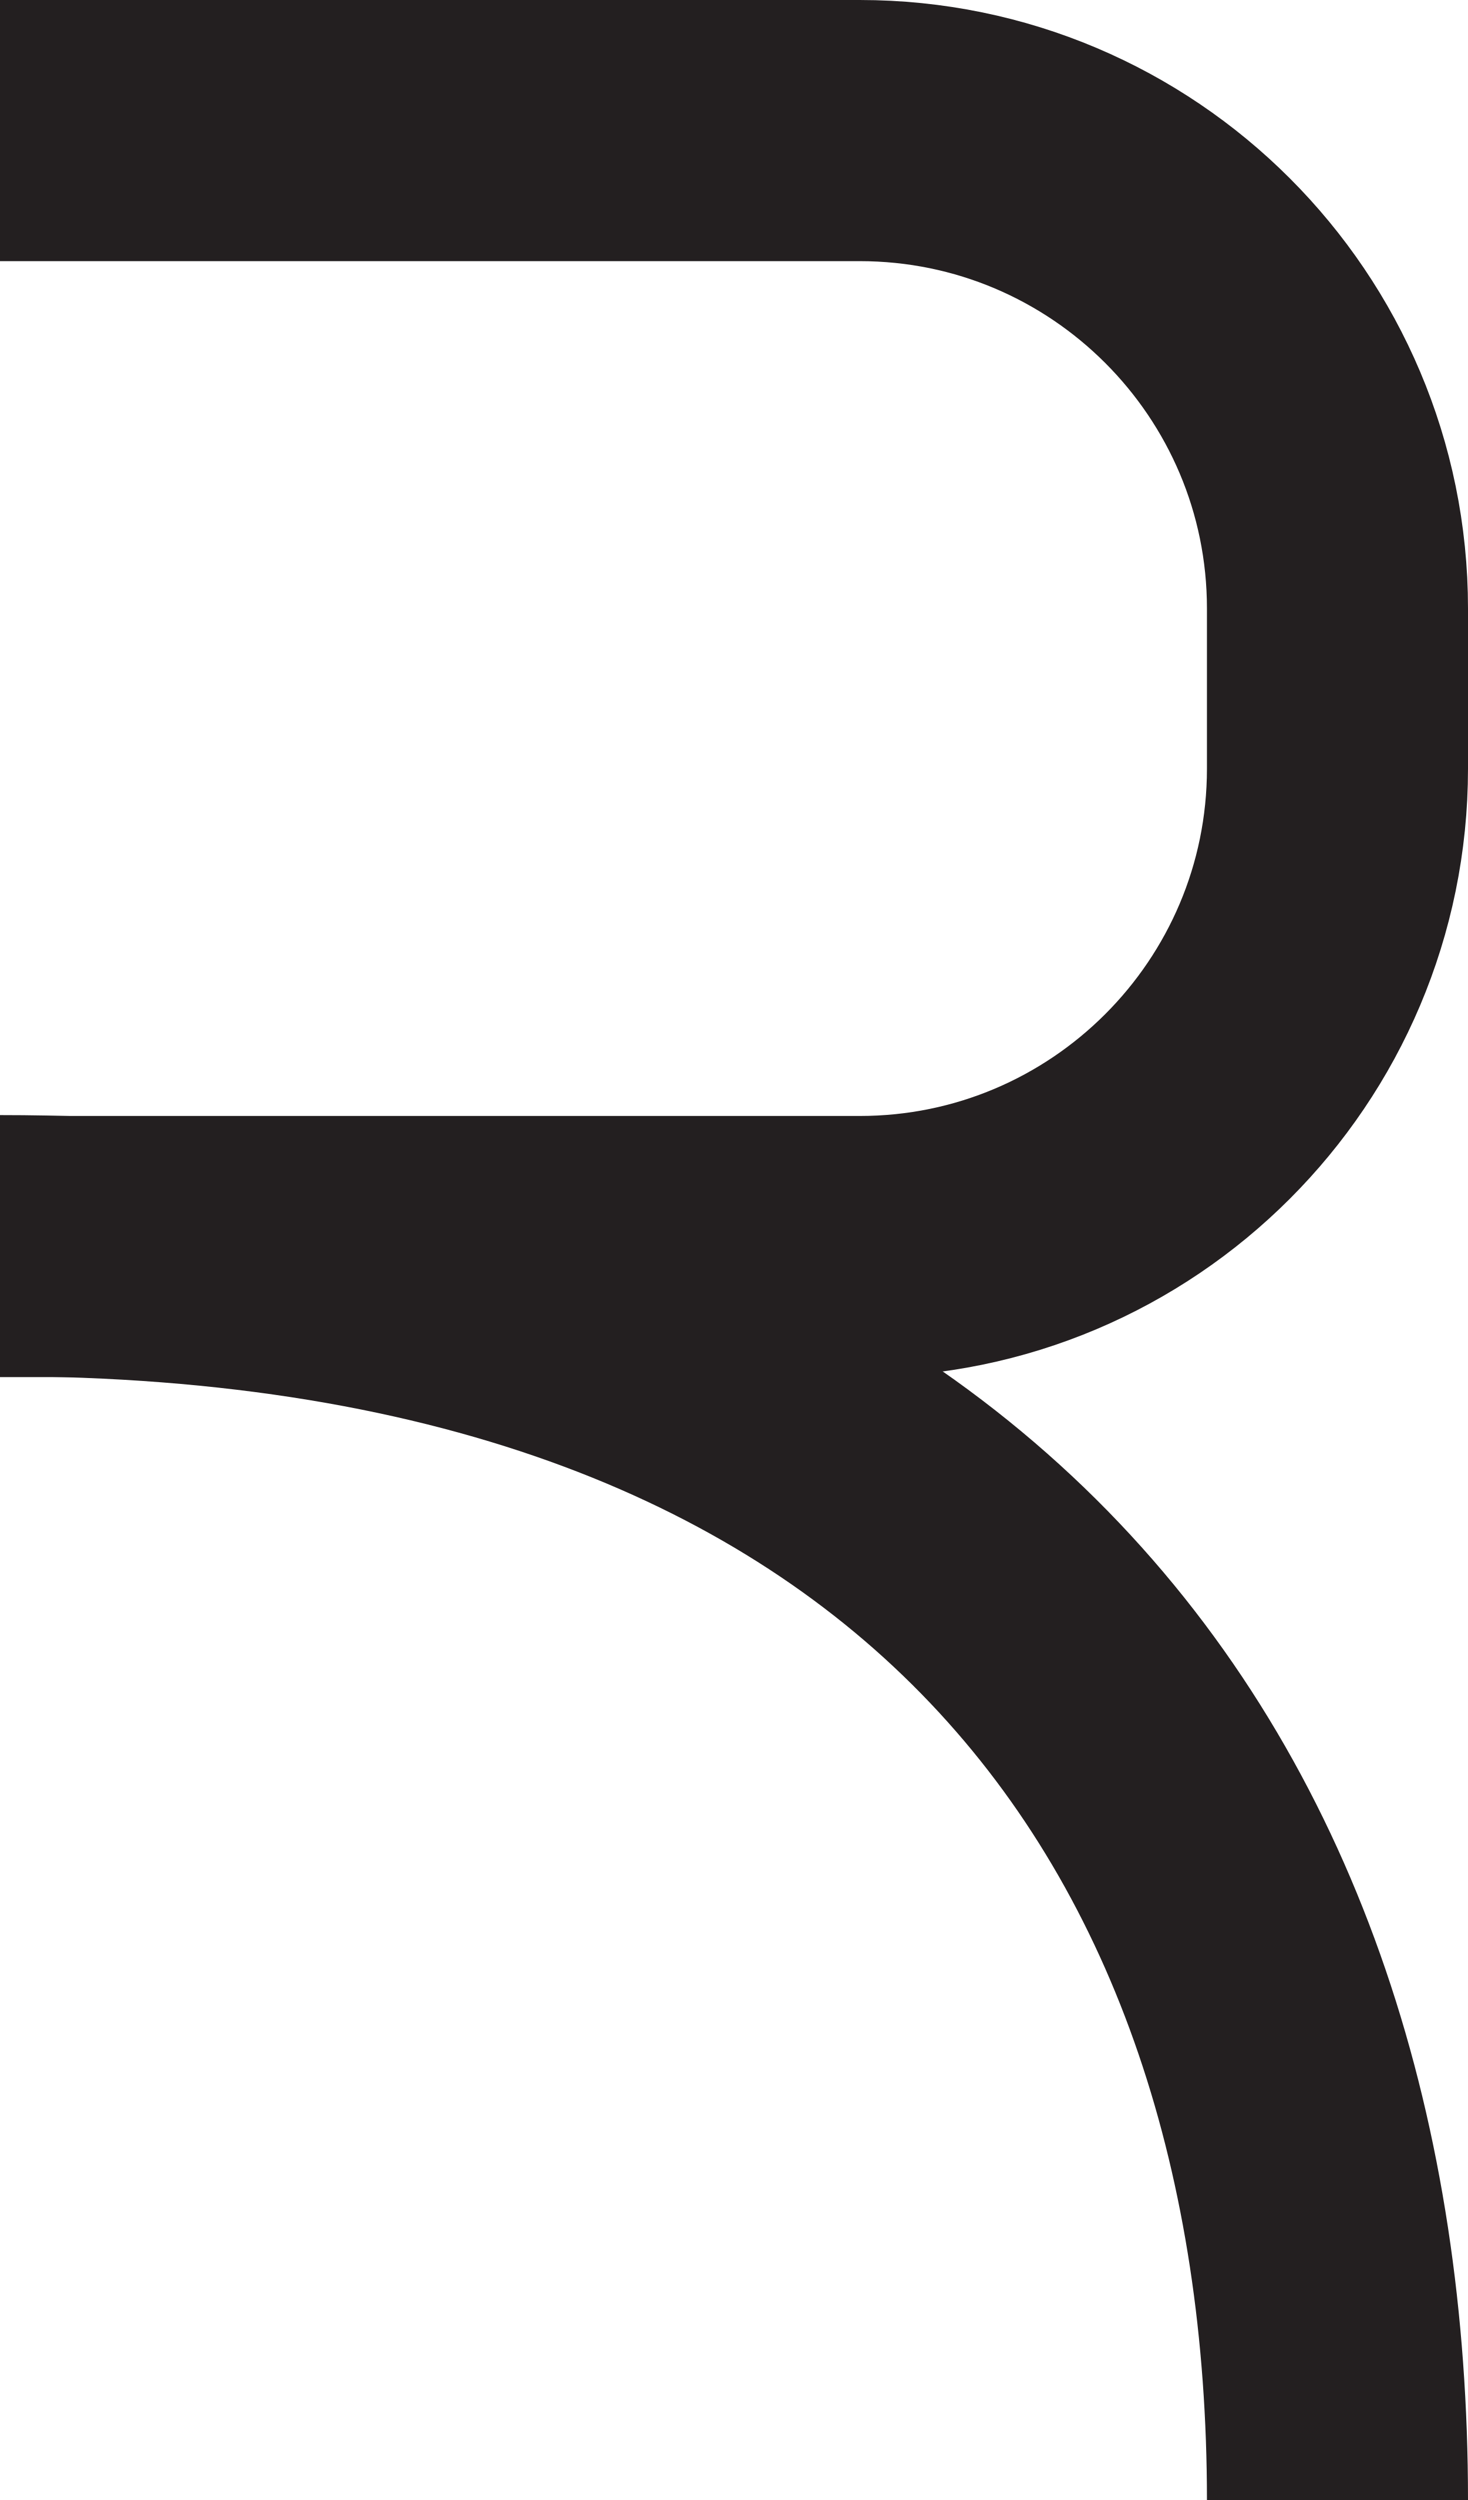
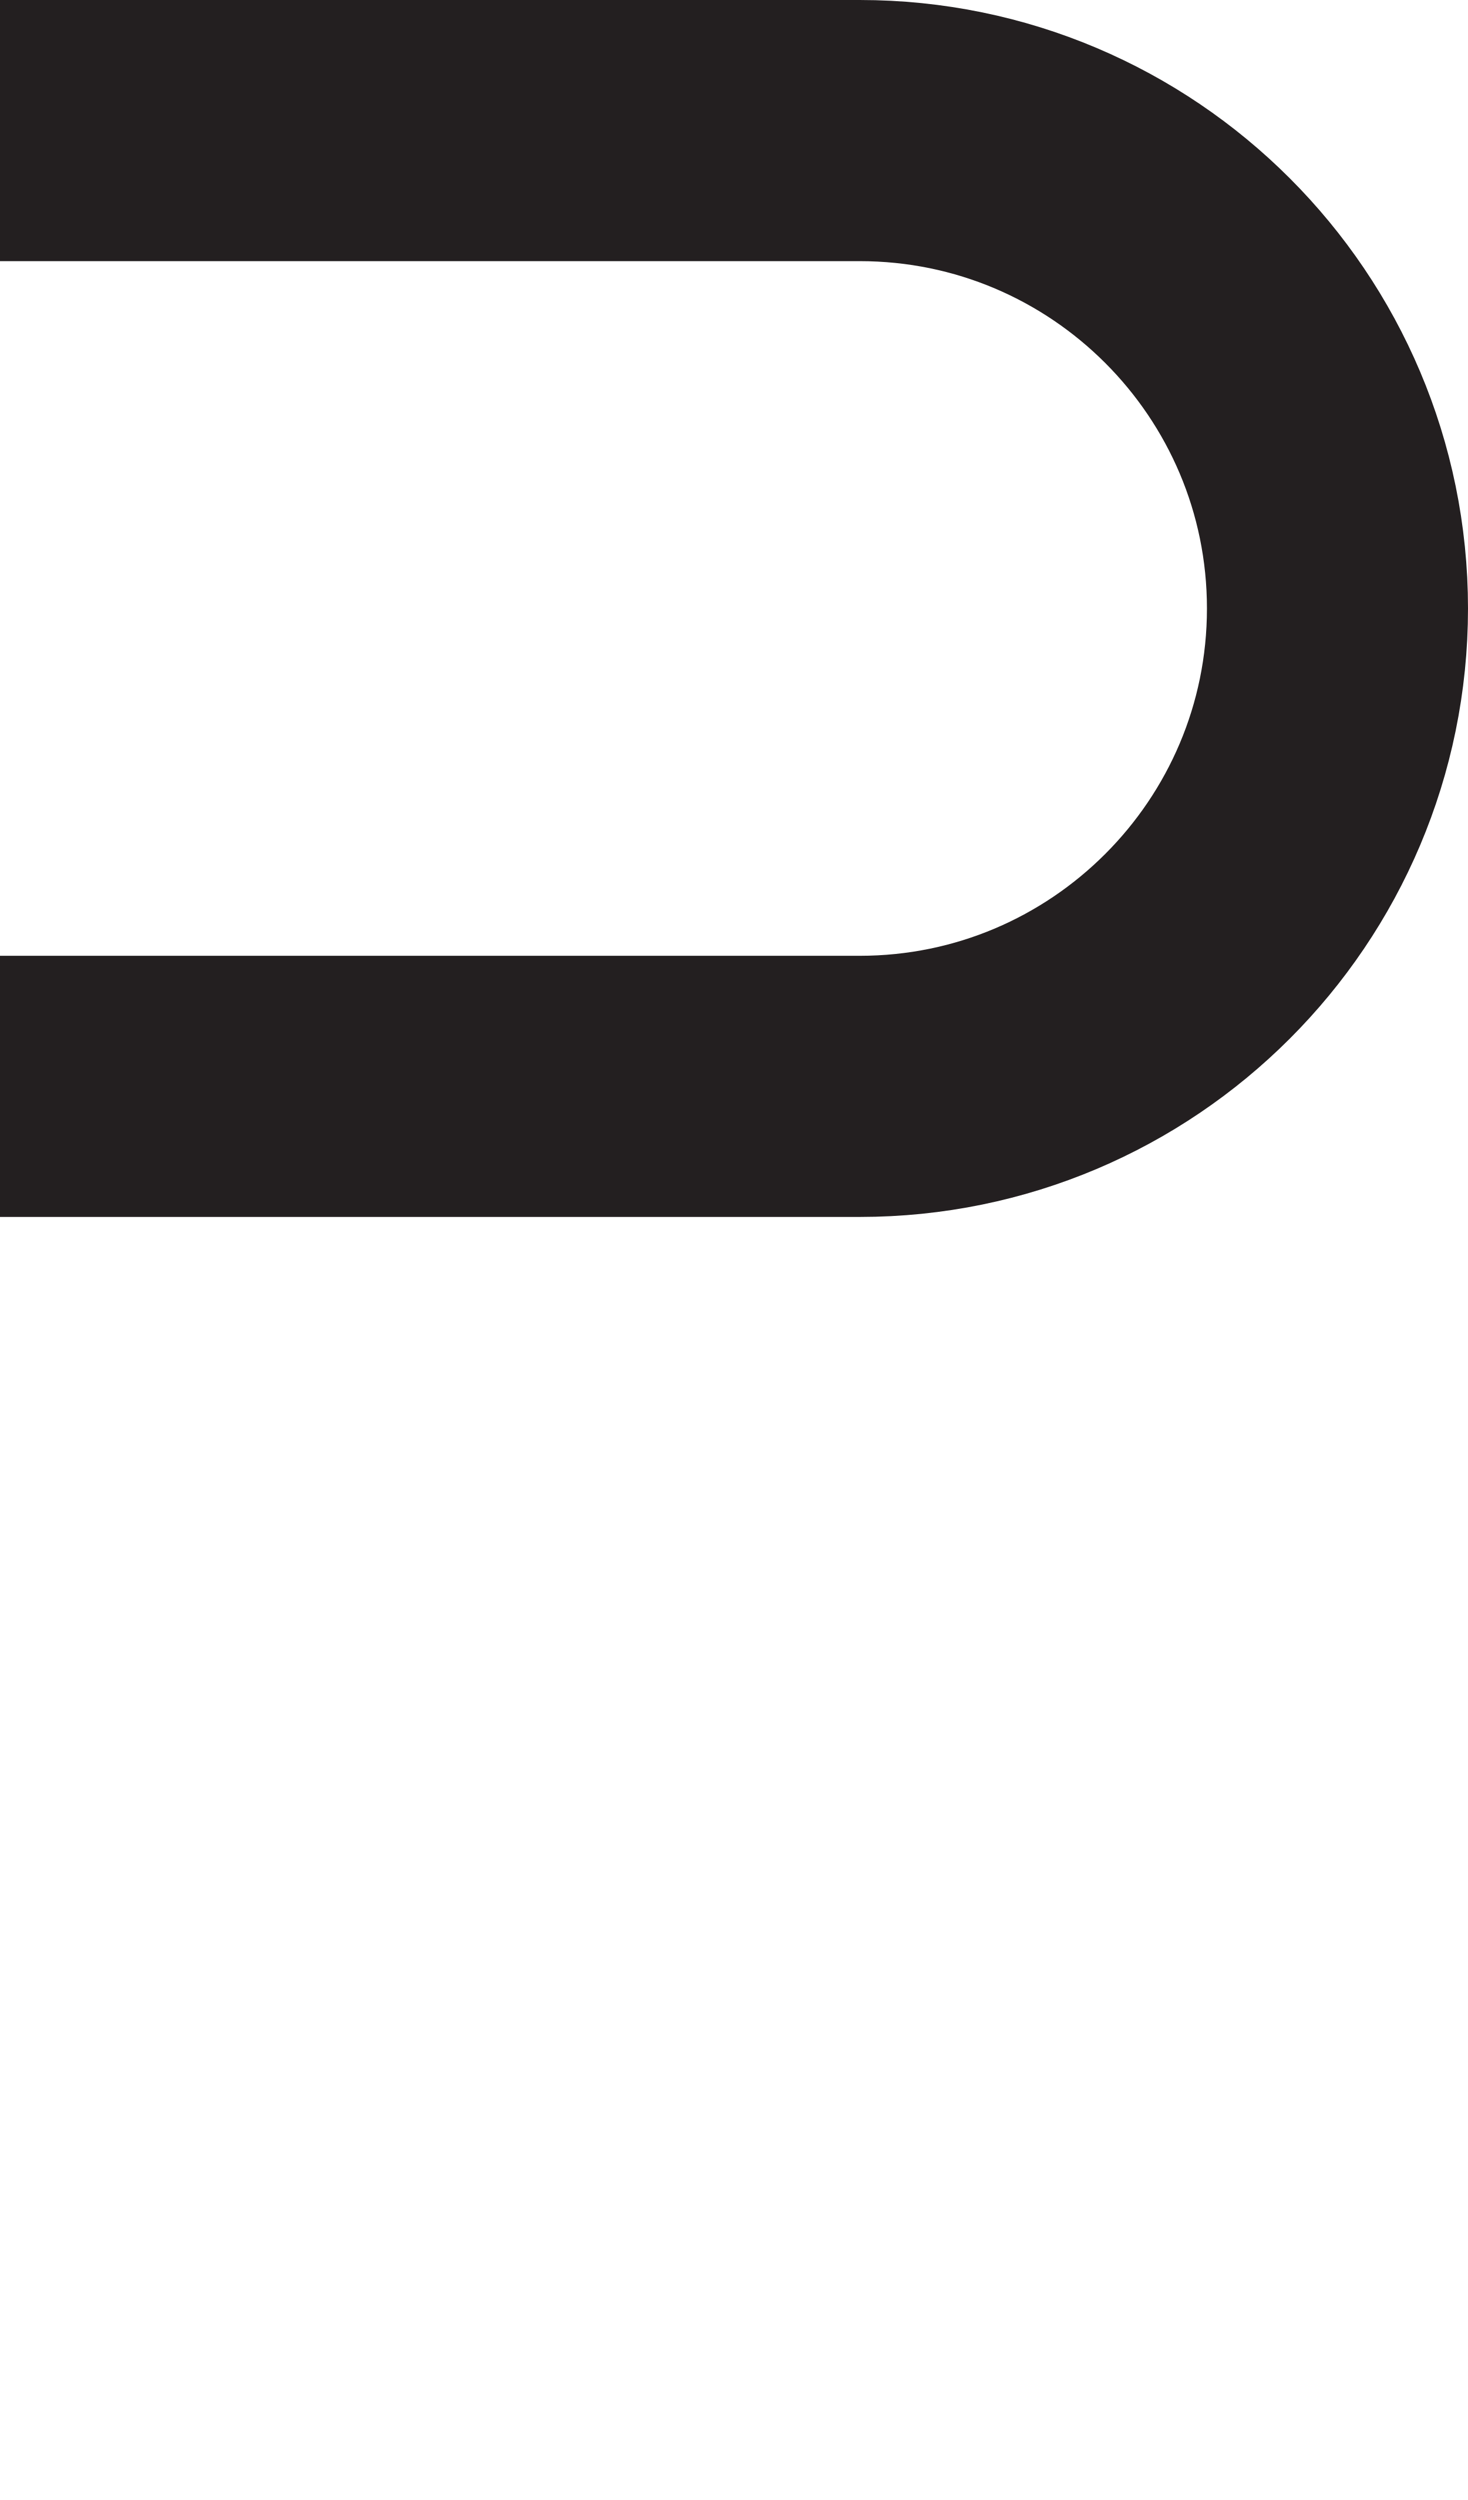
<svg xmlns="http://www.w3.org/2000/svg" version="1.1" id="Layer_2_00000127746899894258901880000003997697812449882553_" x="0px" y="0px" viewBox="0 0 168.7 287.2" style="enable-background:new 0 0 168.7 287.2;" xml:space="preserve">
  <style type="text/css">
	.st0{fill:none;stroke:#231F20;stroke-width:30;}
</style>
  <g id="Layer_13">
    <g>
-       <path class="st0" d="M0,15h98.8c30.3,0,54.9,24.6,54.9,54.9v18.4c0,30.3-24.6,54.9-54.9,54.9H0" />
-       <path class="st0" d="M0,143.1c109.1,0,153.7,64.5,153.7,144.1" />
+       <path class="st0" d="M0,15h98.8c30.3,0,54.9,24.6,54.9,54.9c0,30.3-24.6,54.9-54.9,54.9H0" />
    </g>
  </g>
</svg>